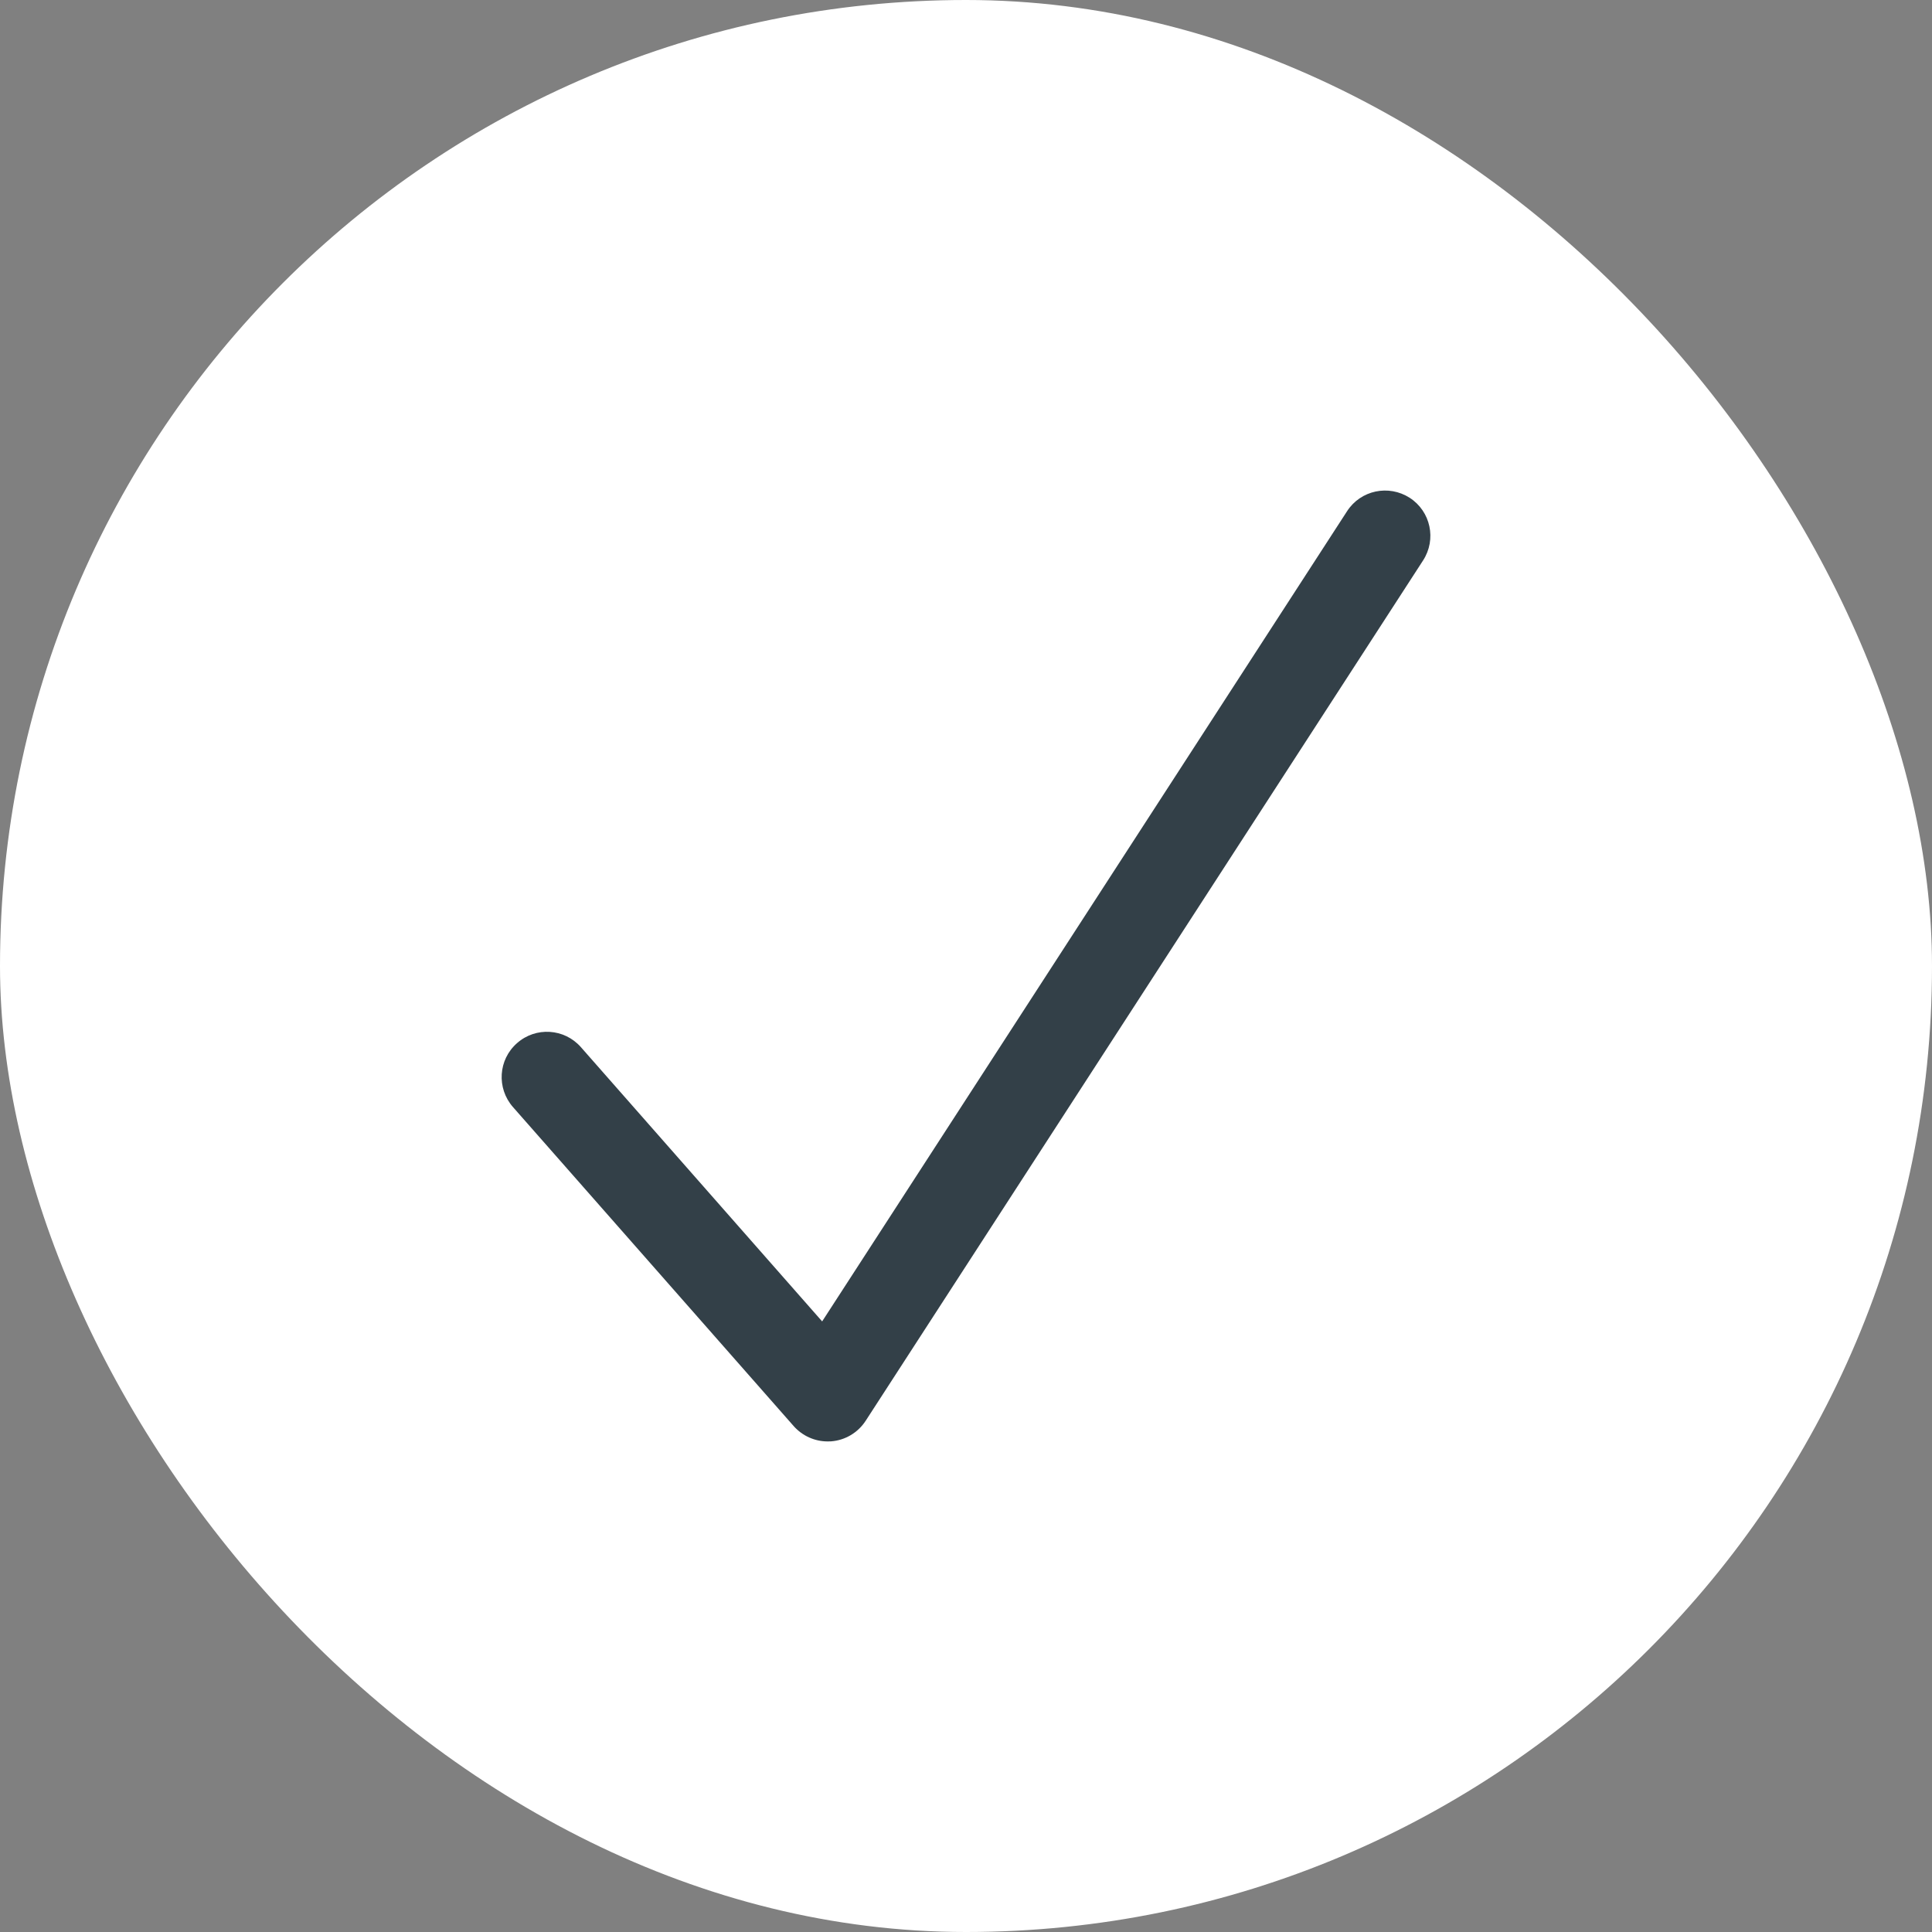
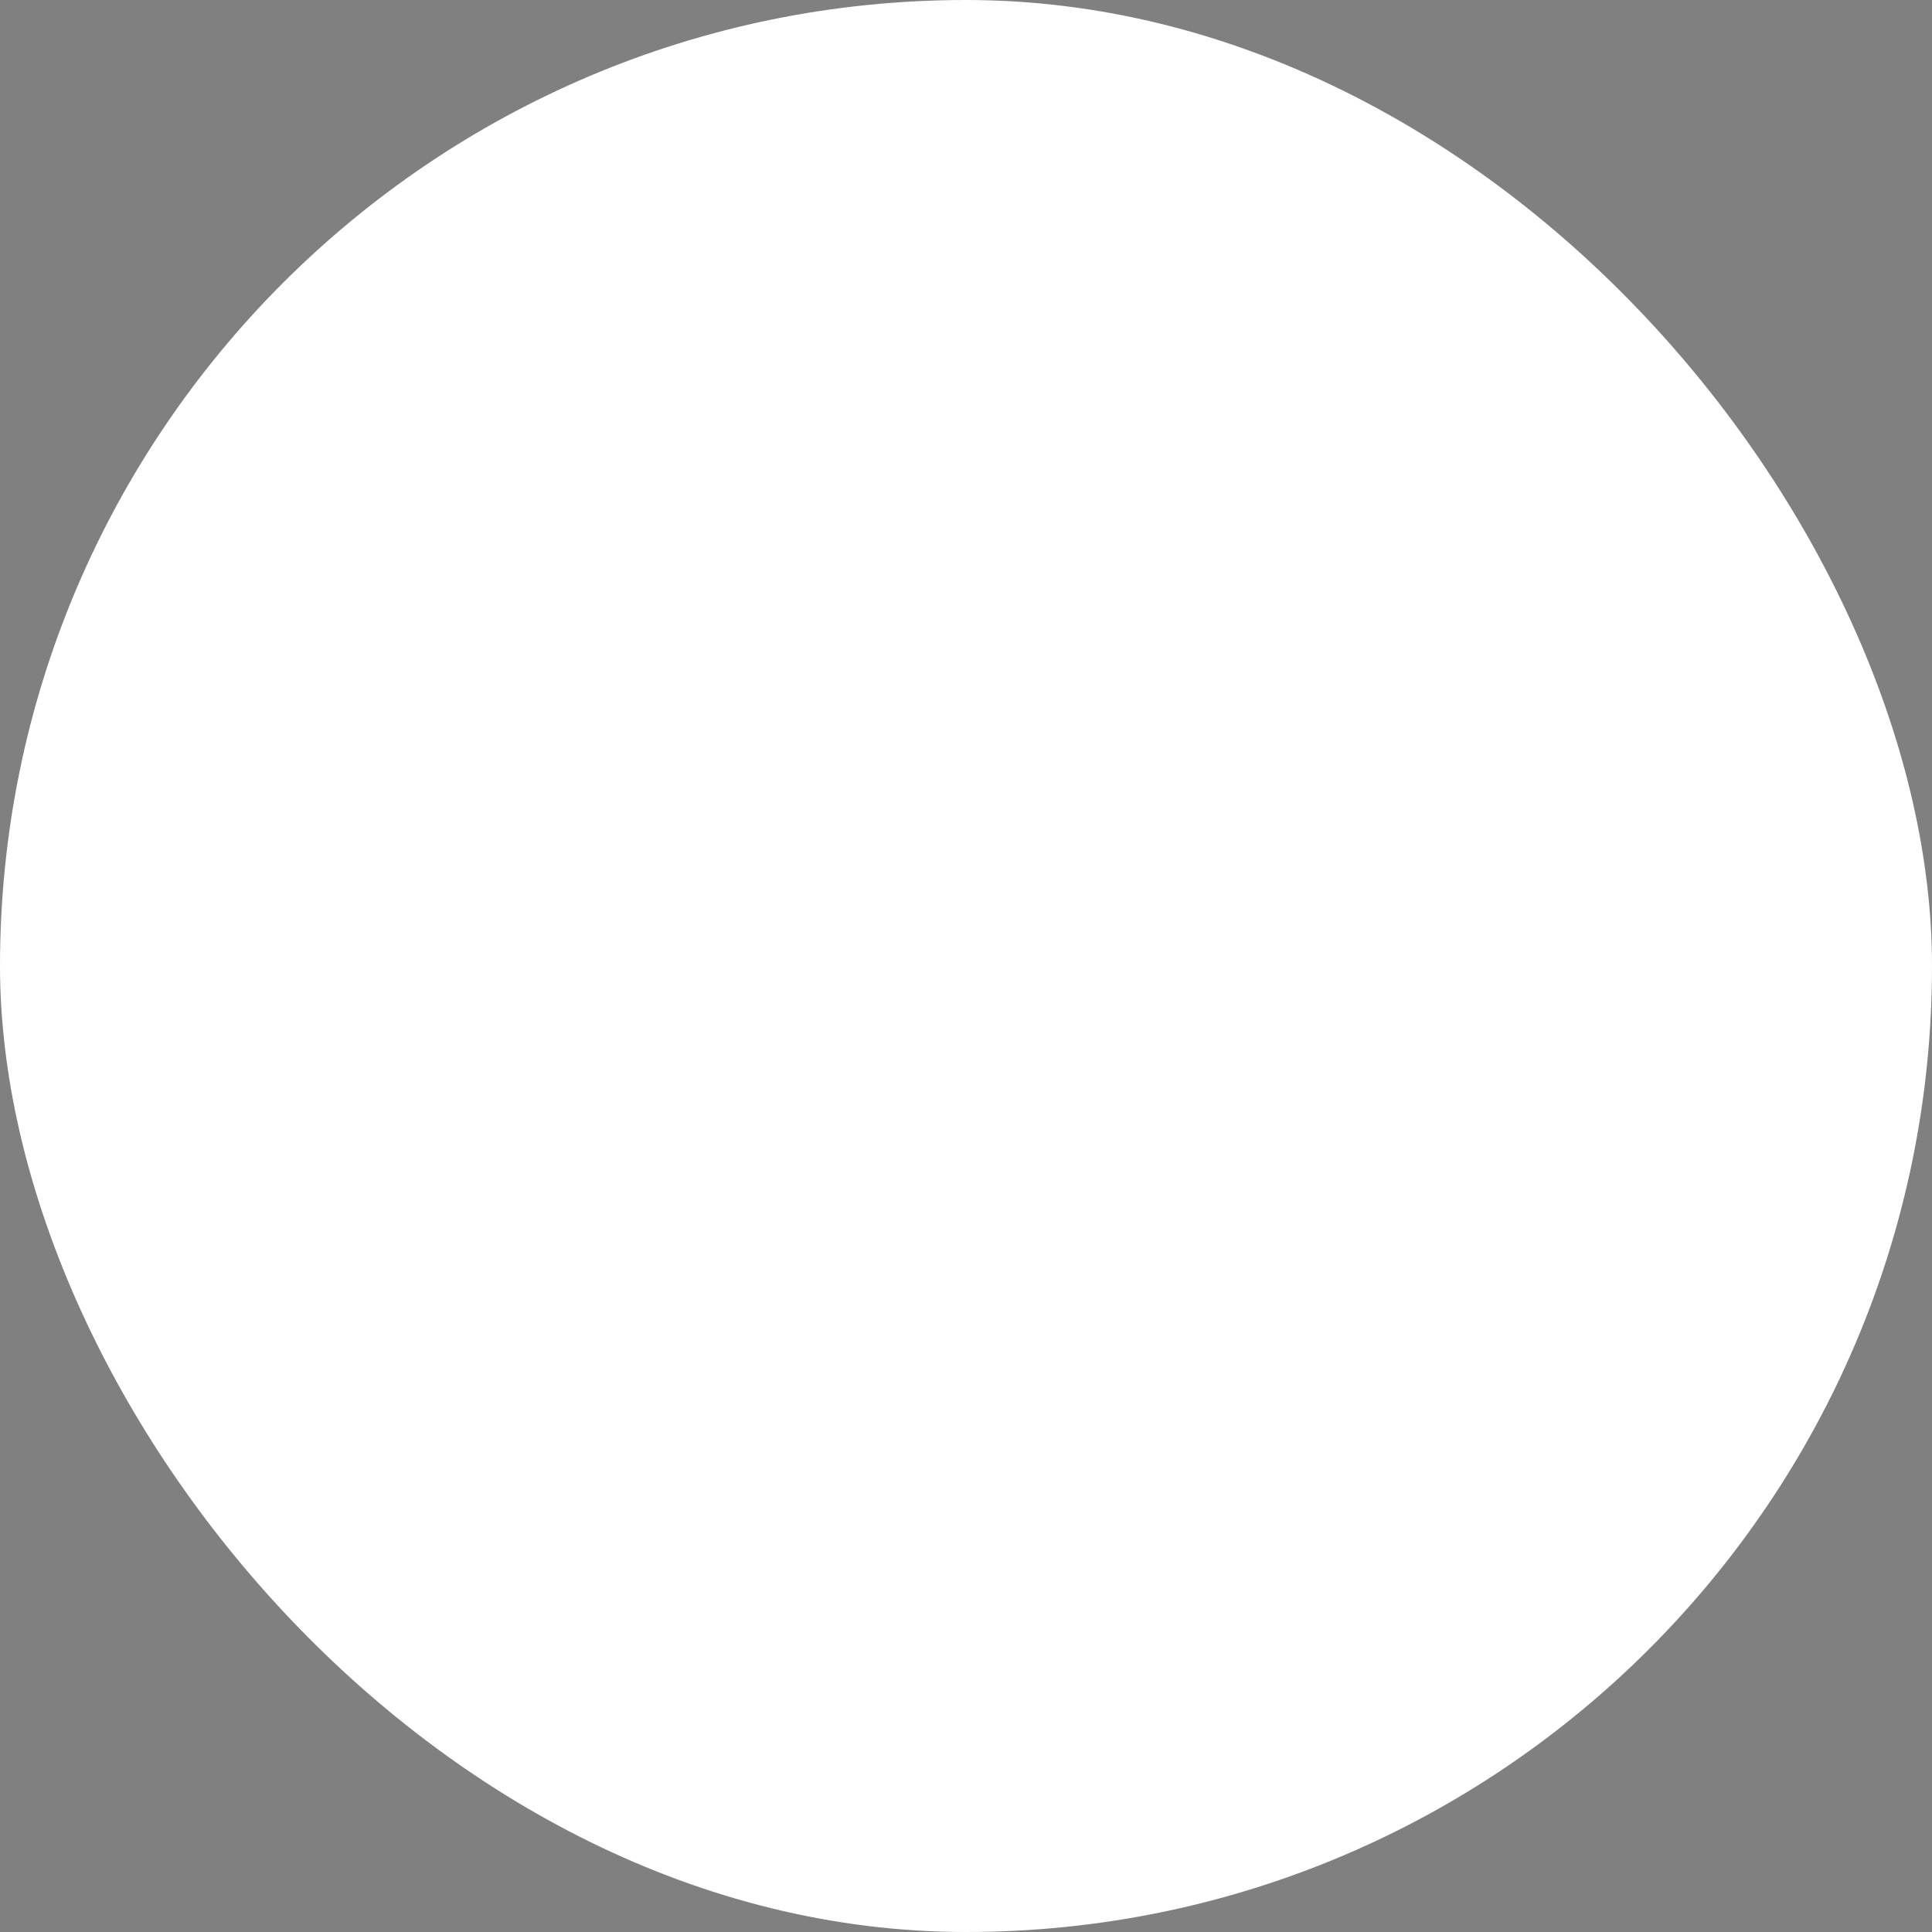
<svg xmlns="http://www.w3.org/2000/svg" width="24" height="24" viewBox="0 0 24 24" fill="none">
  <rect x="0" y="0" width="24" height="24" fill="#808080" stroke="none" />
  <rect width="24" height="24" rx="12" fill="white" />
-   <path d="M17.512 6.184C17.773 6.353 17.847 6.701 17.678 6.962L10.754 17.649C10.658 17.797 10.499 17.892 10.323 17.905C10.309 17.906 10.295 17.906 10.281 17.906C10.121 17.906 9.967 17.837 9.859 17.715L6.372 13.752C6.167 13.518 6.189 13.163 6.423 12.958C6.656 12.752 7.011 12.775 7.216 13.008L10.213 16.415L16.734 6.35C16.903 6.089 17.25 6.016 17.512 6.184Z" fill="#334048" />
</svg>